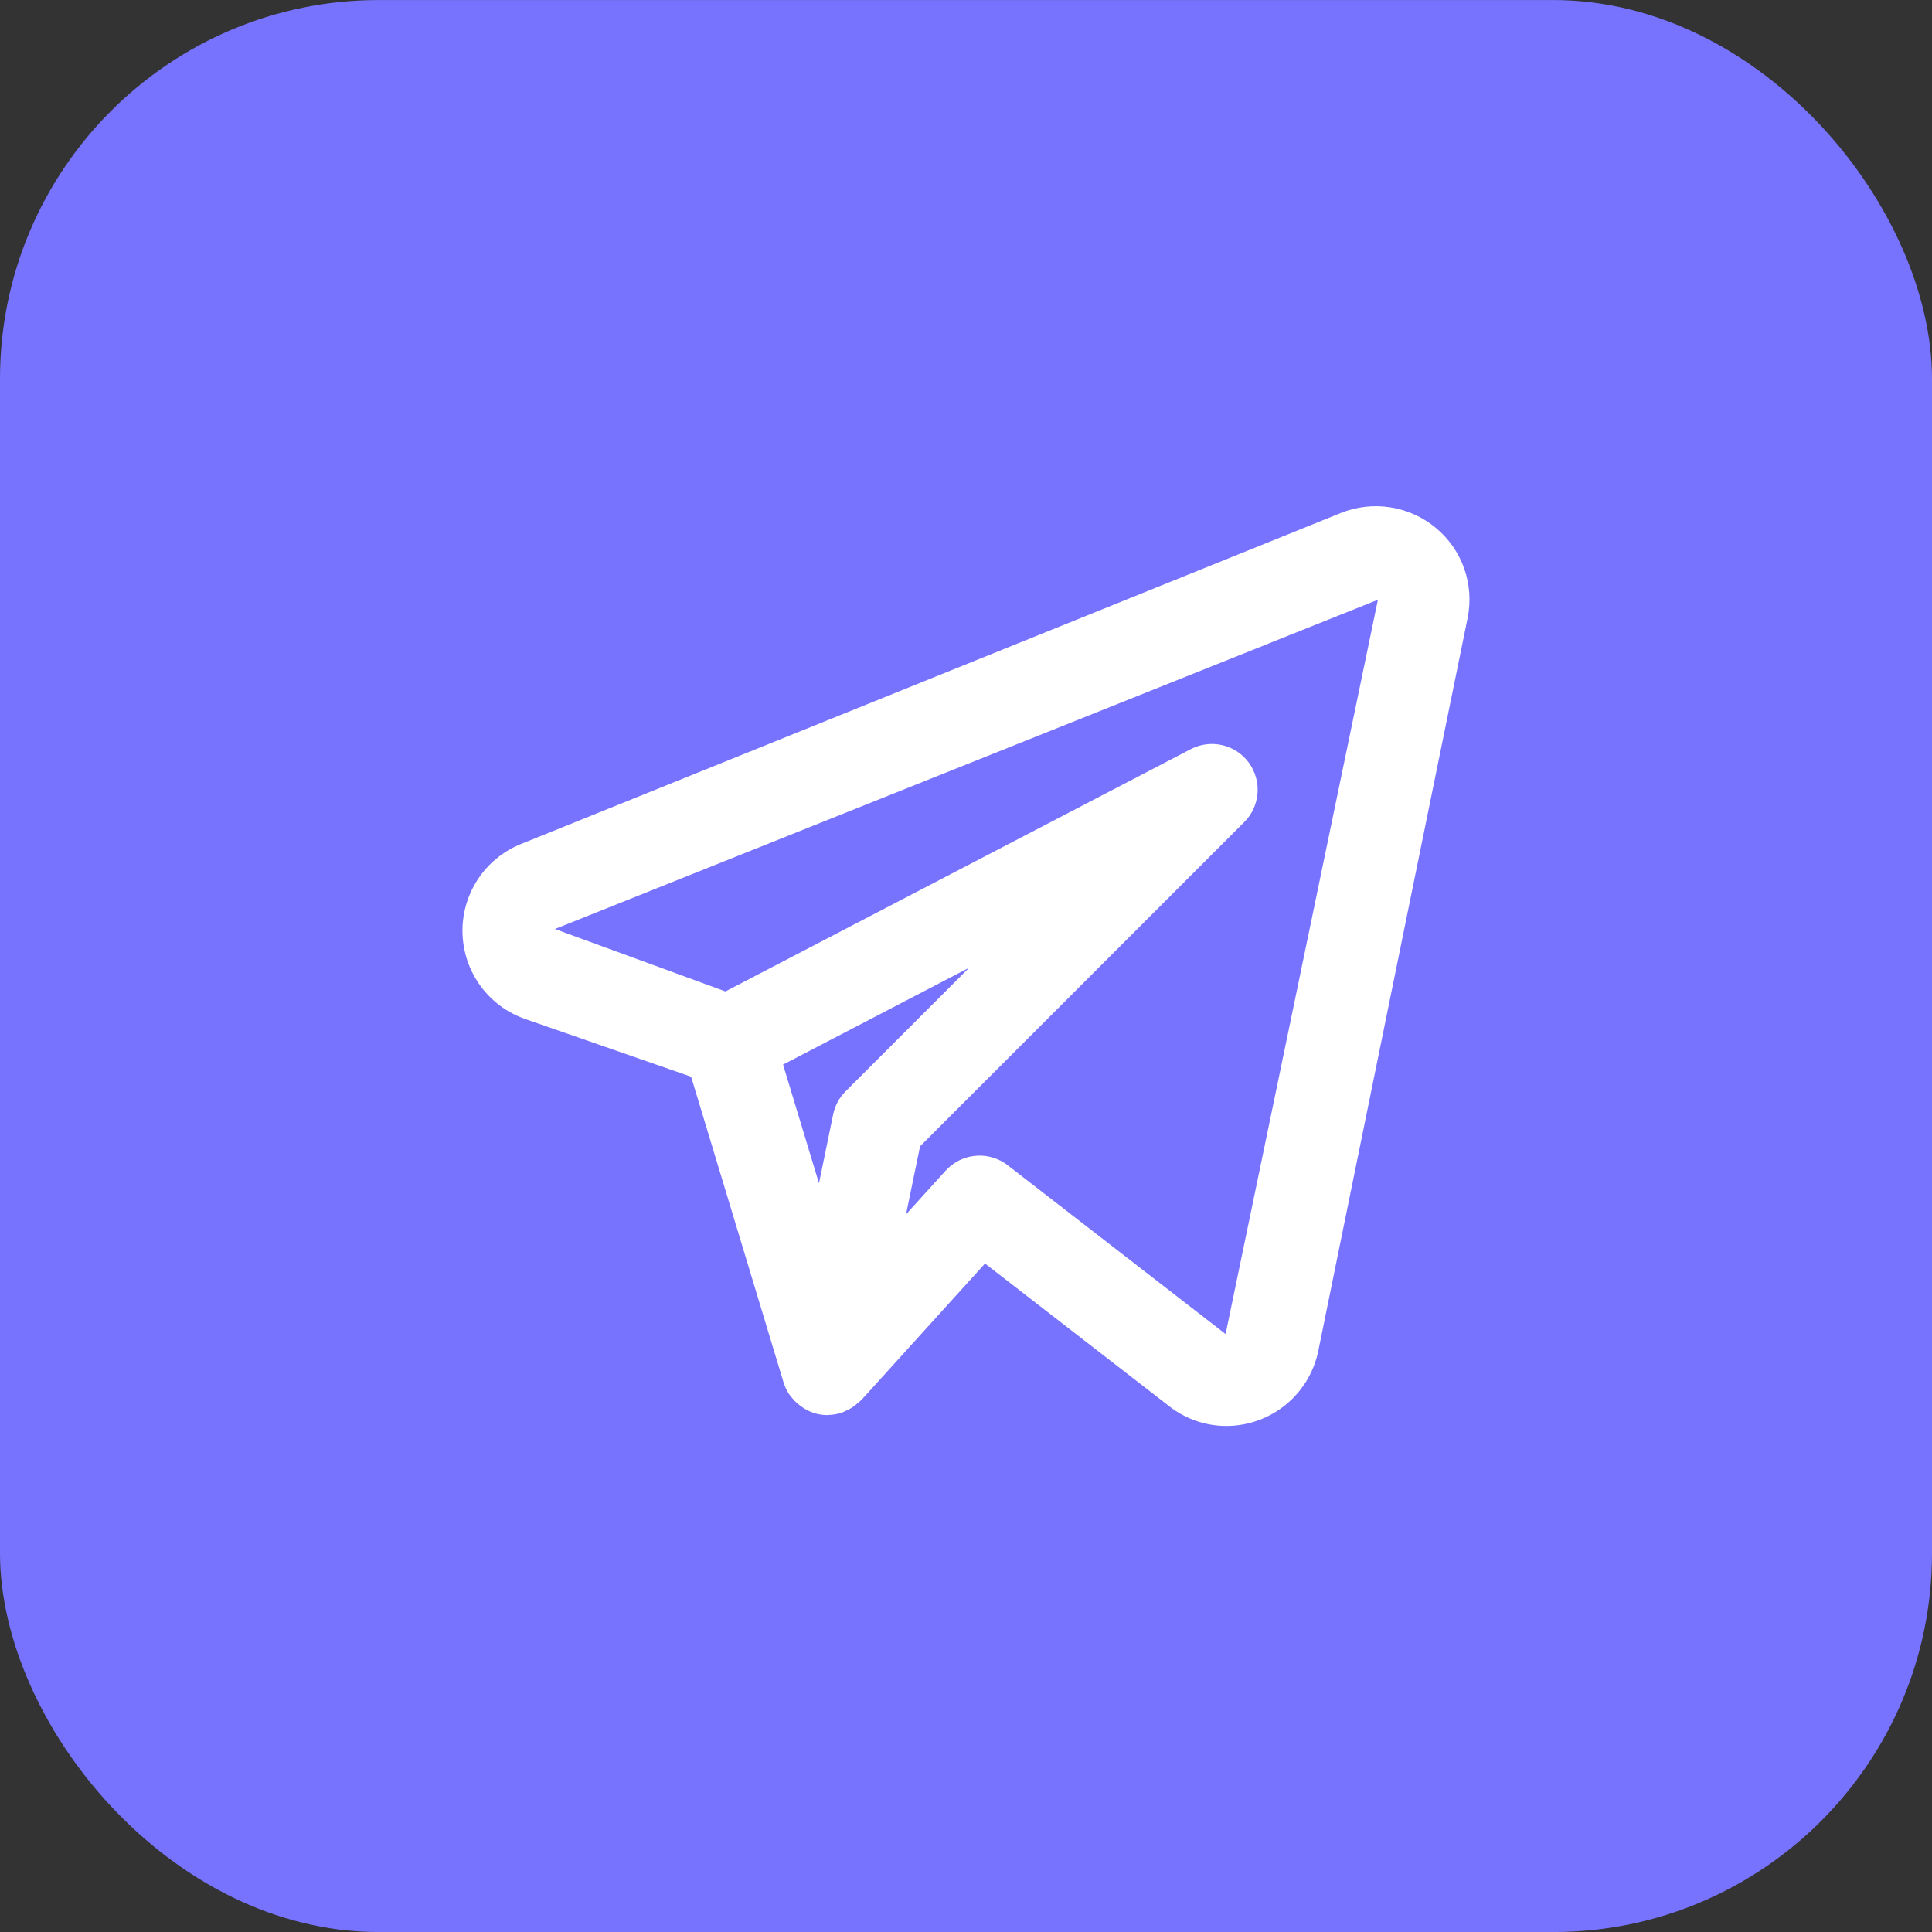
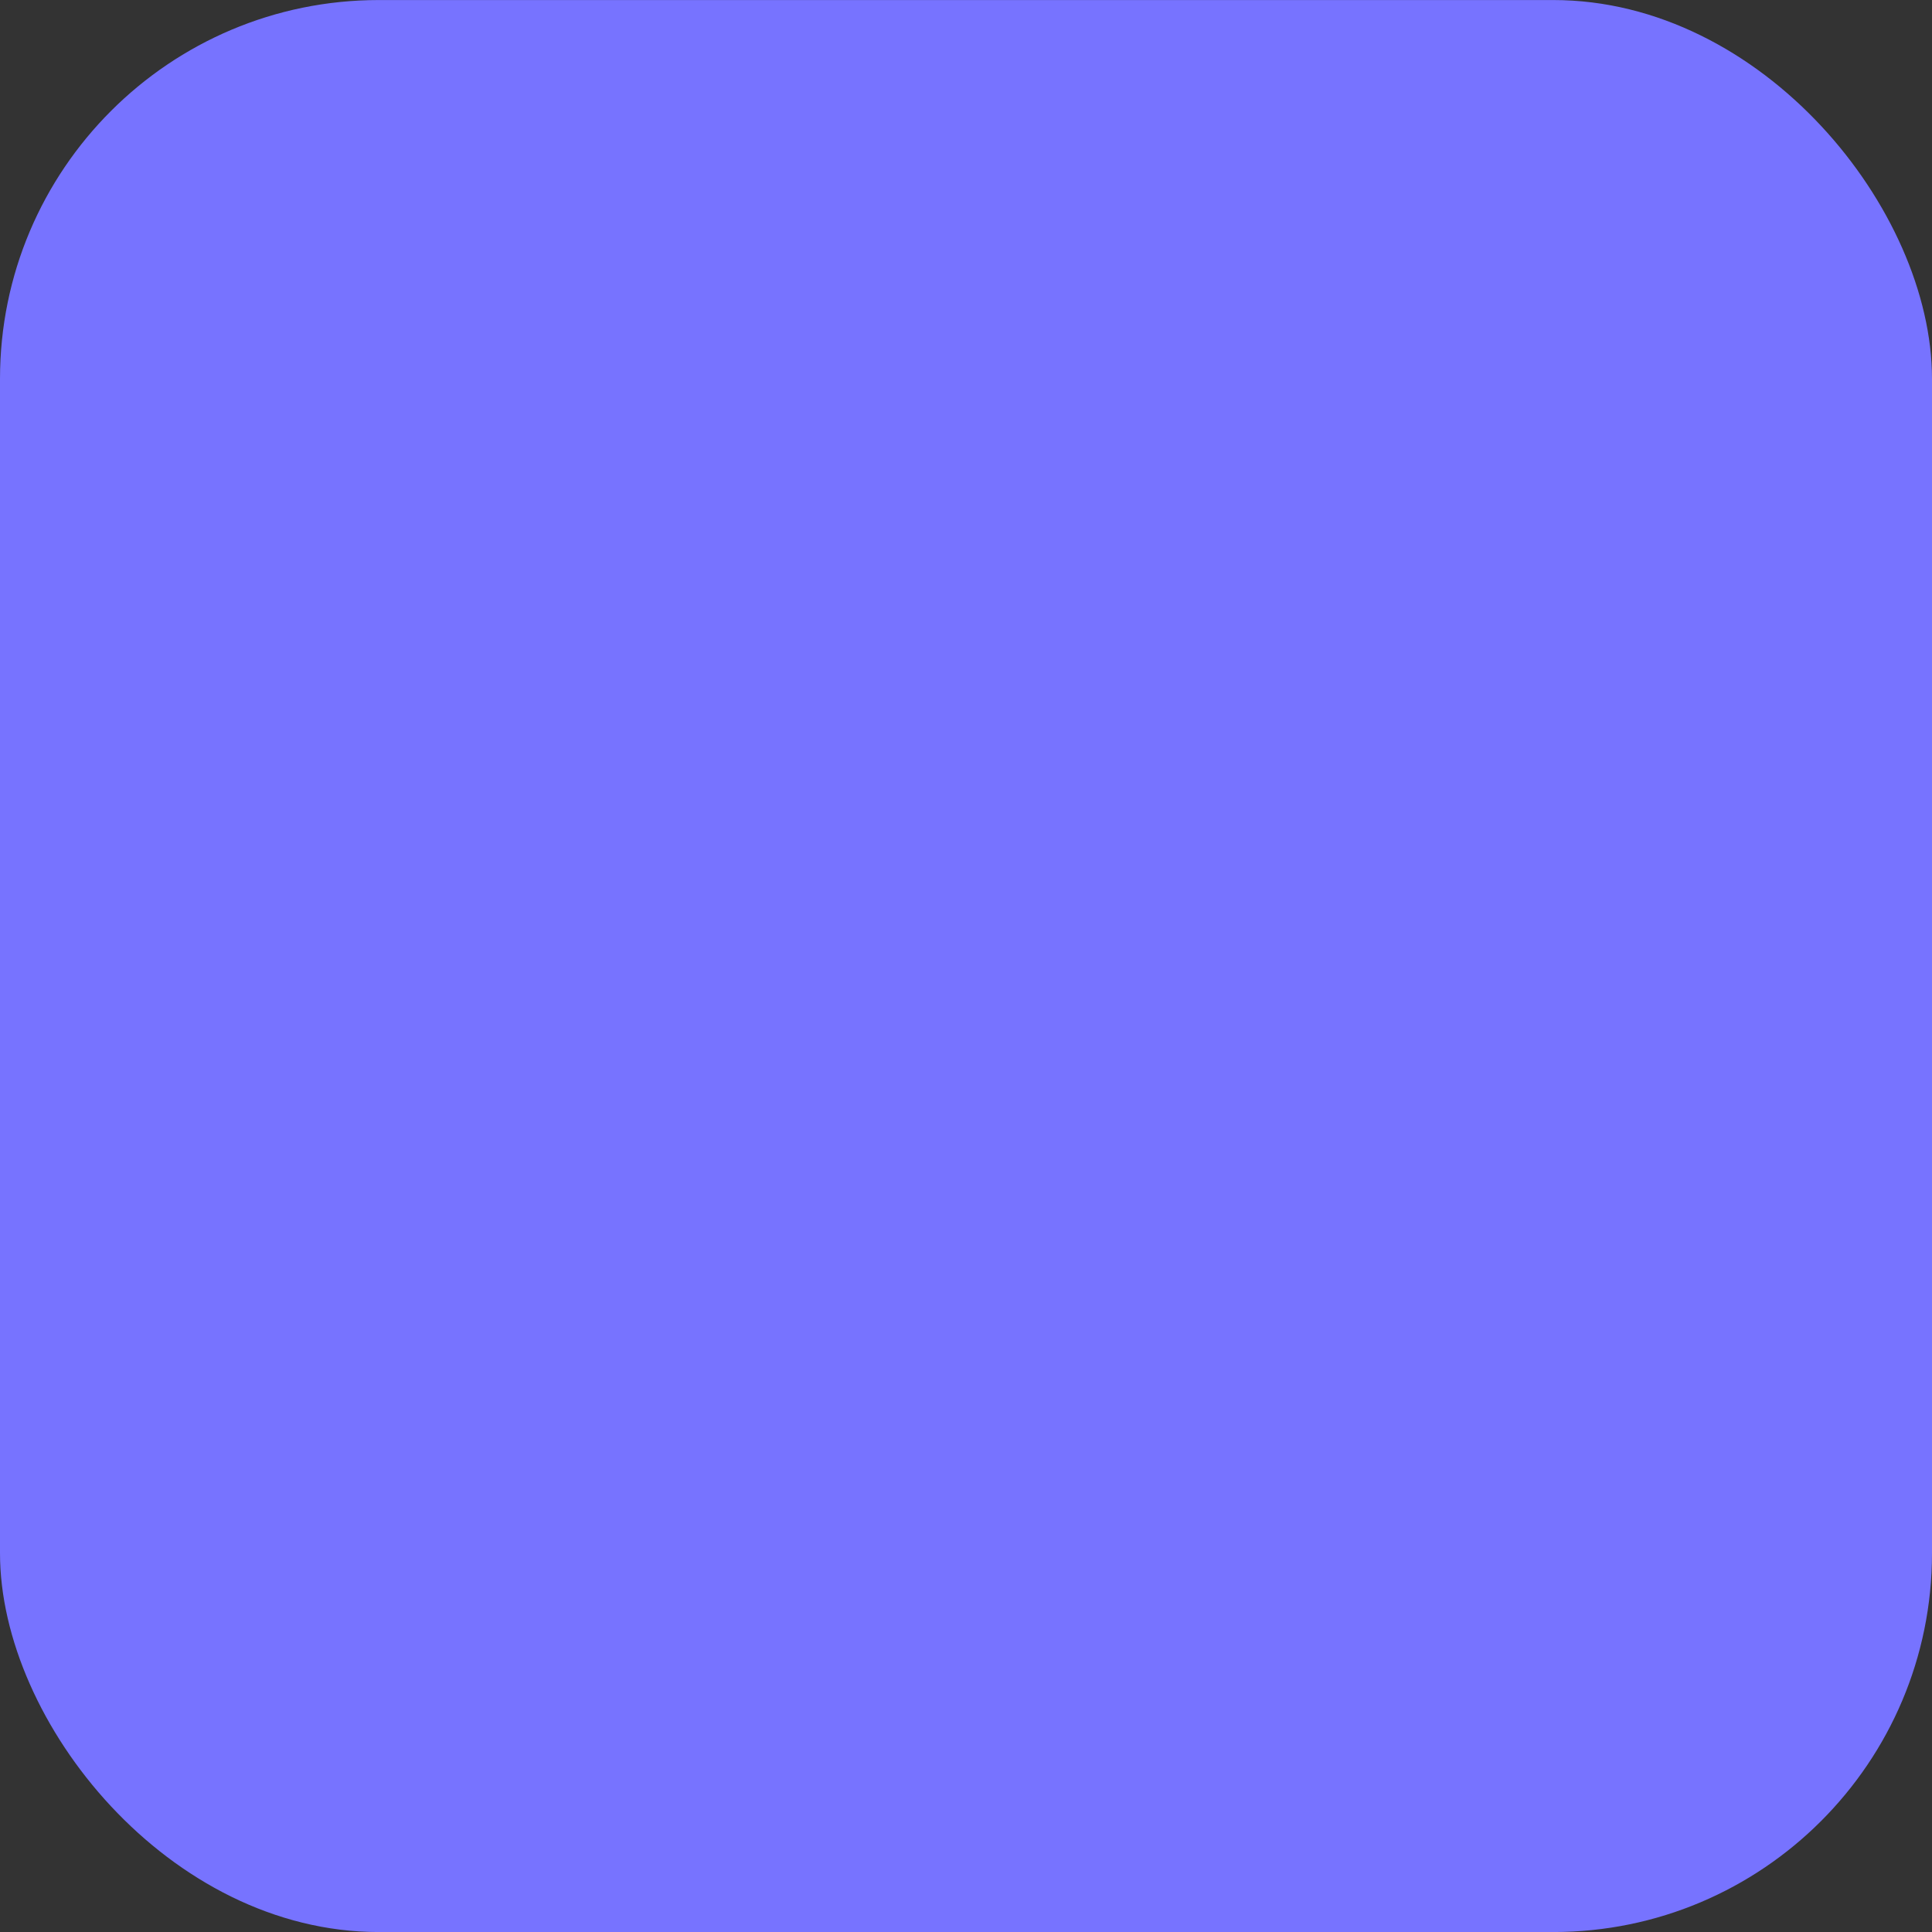
<svg xmlns="http://www.w3.org/2000/svg" width="51" height="51" viewBox="0 0 51 51" fill="none">
  <rect x="0" y="0" width="51" height="51" fill="#333333" stroke="none" />
  <rect y="0.001" width="51" height="51" rx="10" fill="#7773FF" />
-   <path d="M37.903 13.935C37.559 13.649 37.144 13.461 36.701 13.392C36.259 13.323 35.807 13.375 35.392 13.543L13.737 22.286C13.274 22.476 12.88 22.803 12.607 23.223C12.334 23.643 12.195 24.136 12.209 24.636C12.223 25.137 12.388 25.621 12.684 26.026C12.979 26.43 13.391 26.735 13.864 26.899L18.244 28.423L20.685 36.496C20.718 36.604 20.767 36.707 20.828 36.801C20.838 36.816 20.851 36.827 20.861 36.841C20.932 36.94 21.018 37.028 21.116 37.102C21.144 37.123 21.171 37.143 21.201 37.162C21.315 37.238 21.442 37.293 21.576 37.326L21.59 37.327L21.599 37.331C21.679 37.347 21.761 37.355 21.843 37.355C21.851 37.355 21.858 37.352 21.866 37.352C21.989 37.349 22.112 37.328 22.229 37.288C22.257 37.279 22.28 37.264 22.306 37.252C22.394 37.216 22.477 37.17 22.553 37.114C22.615 37.062 22.676 37.011 22.737 36.959L26.002 33.354L30.872 37.127C31.301 37.46 31.829 37.642 32.372 37.642C32.941 37.642 33.493 37.445 33.935 37.086C34.377 36.727 34.681 36.227 34.798 35.669L38.741 16.316C38.83 15.88 38.799 15.429 38.652 15.009C38.504 14.59 38.245 14.218 37.903 13.935V13.935ZM22.322 28.808C22.154 28.974 22.04 29.187 21.993 29.419L21.619 31.236L20.671 28.103L25.584 25.545L22.322 28.808ZM32.353 35.216L26.598 30.758C26.358 30.572 26.055 30.483 25.752 30.51C25.449 30.537 25.167 30.677 24.963 30.902L23.917 32.056L24.287 30.26L32.845 21.701C33.05 21.497 33.174 21.227 33.196 20.939C33.218 20.651 33.136 20.365 32.966 20.132C32.795 19.899 32.547 19.735 32.265 19.67C31.984 19.605 31.689 19.642 31.433 19.776L19.15 26.171L14.649 24.524L36.373 15.833L32.353 35.216Z" fill="white" />
</svg>